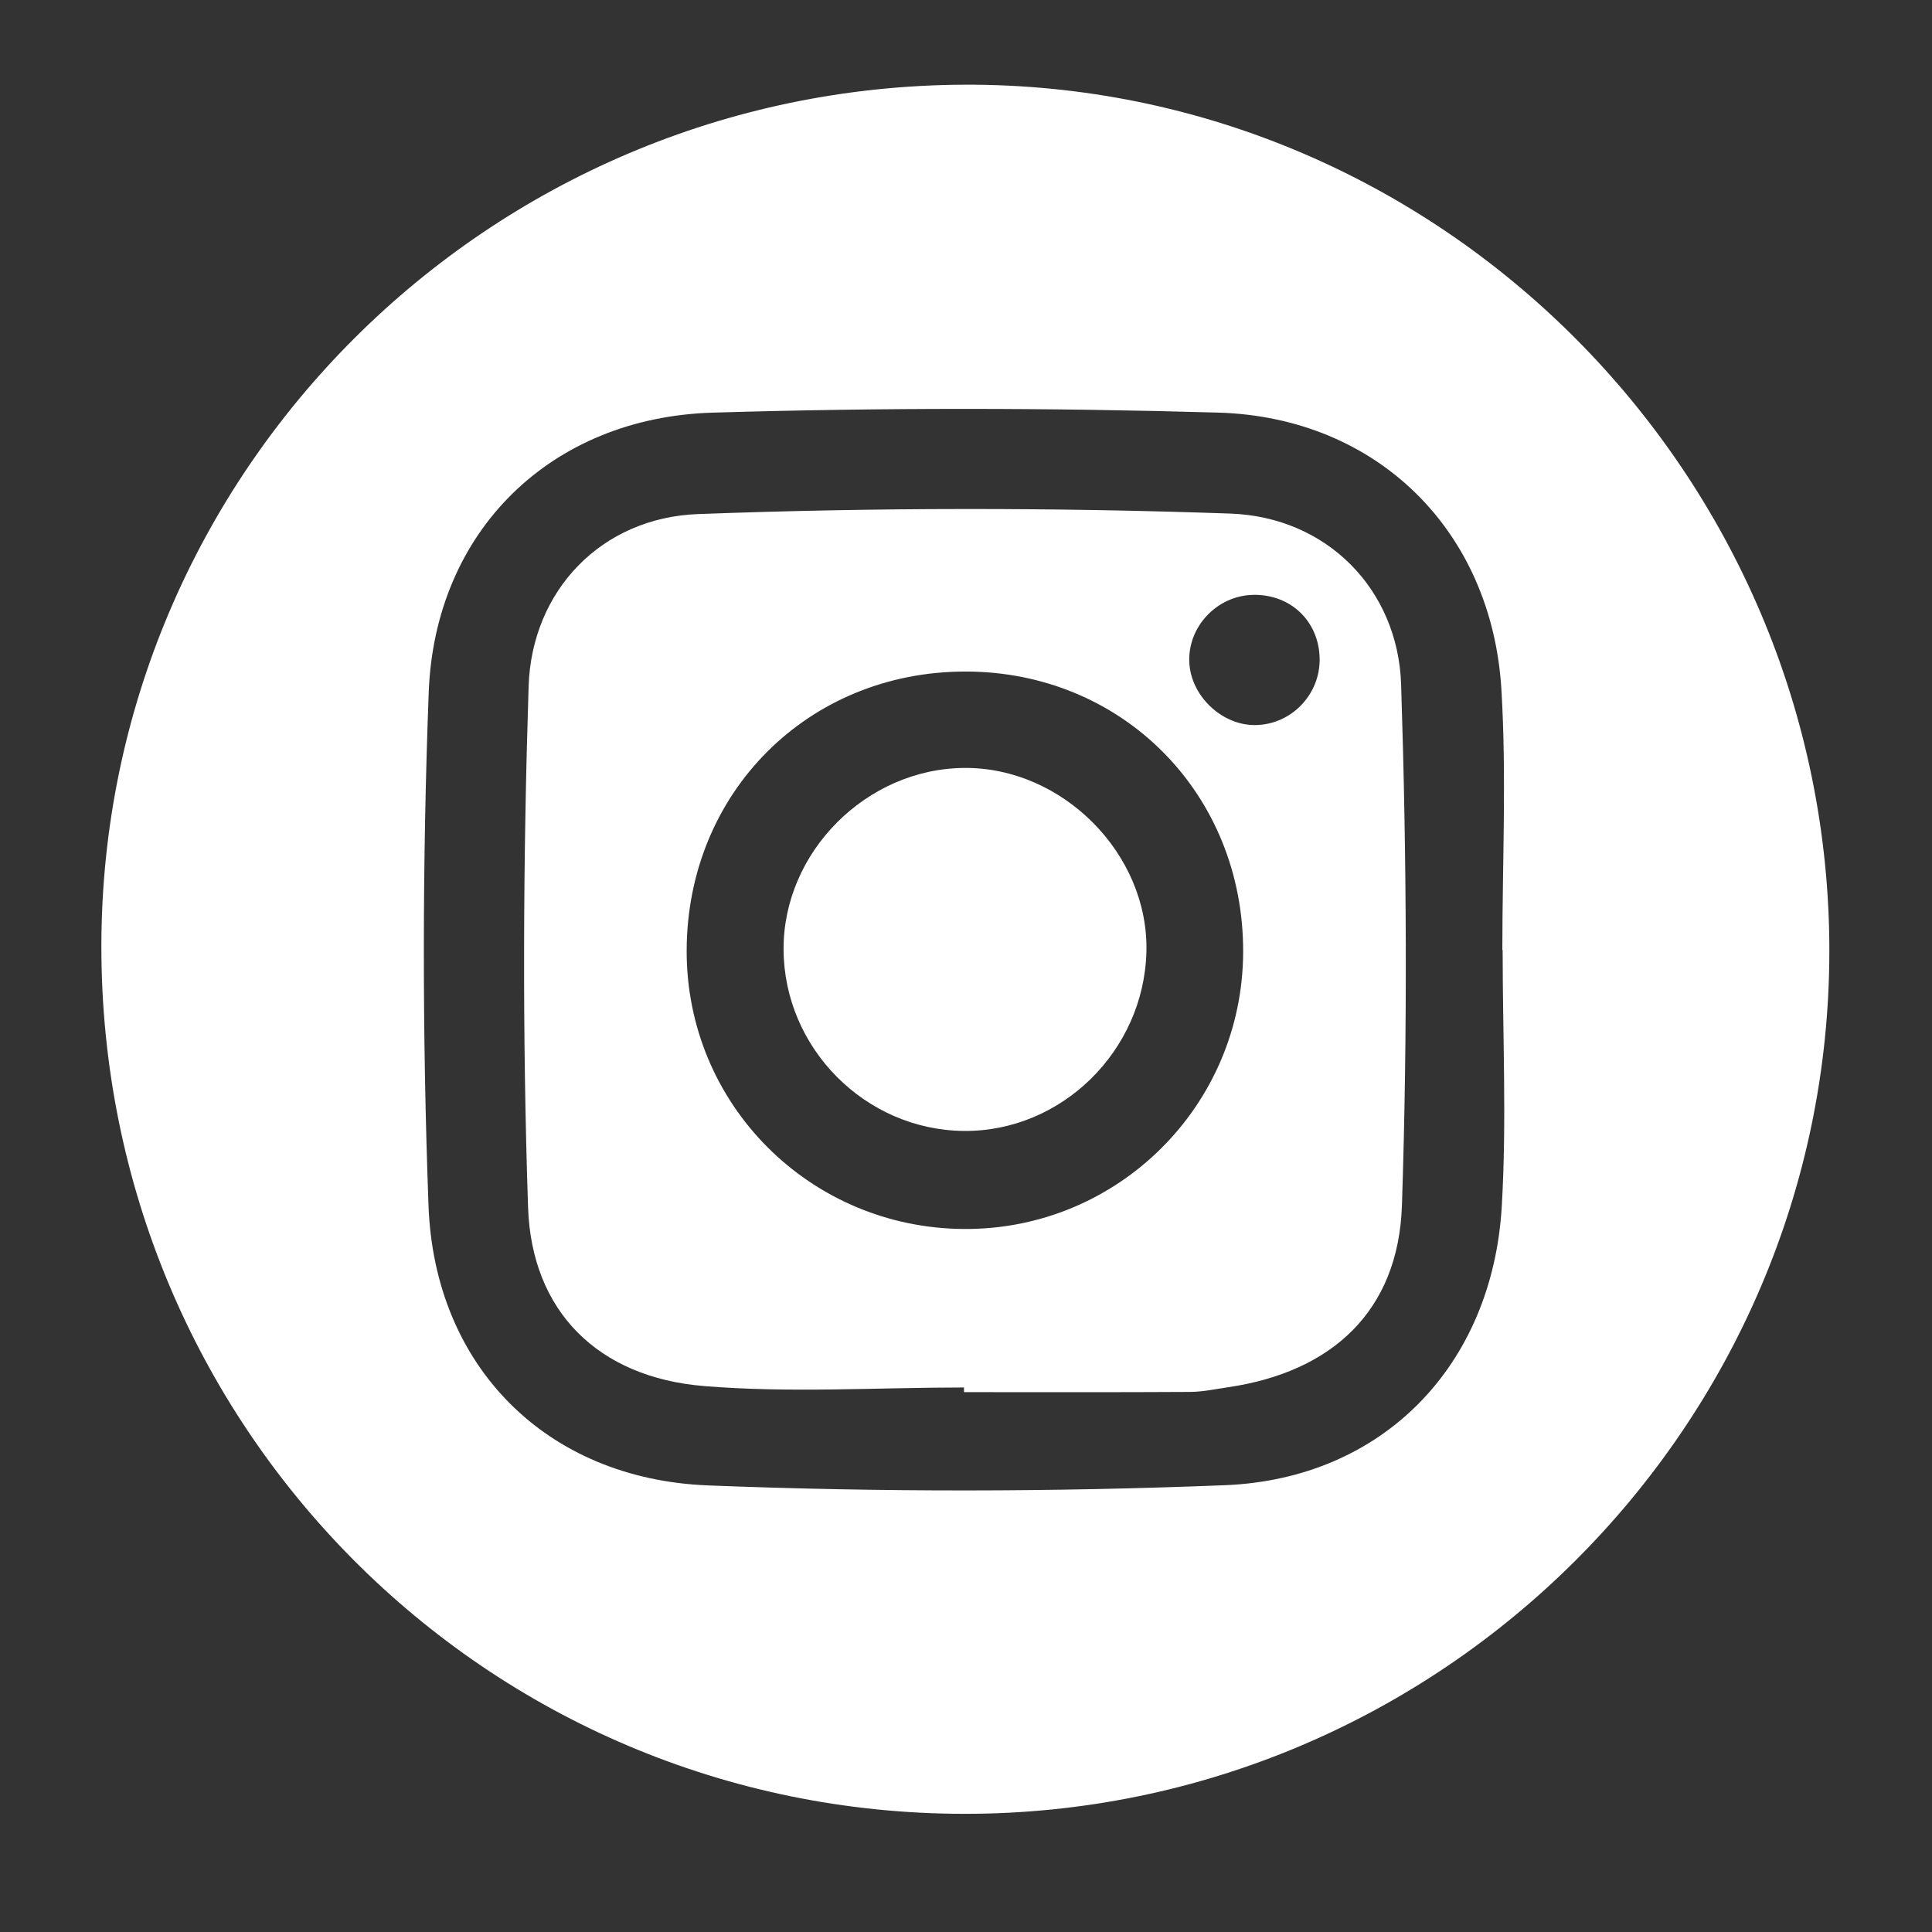
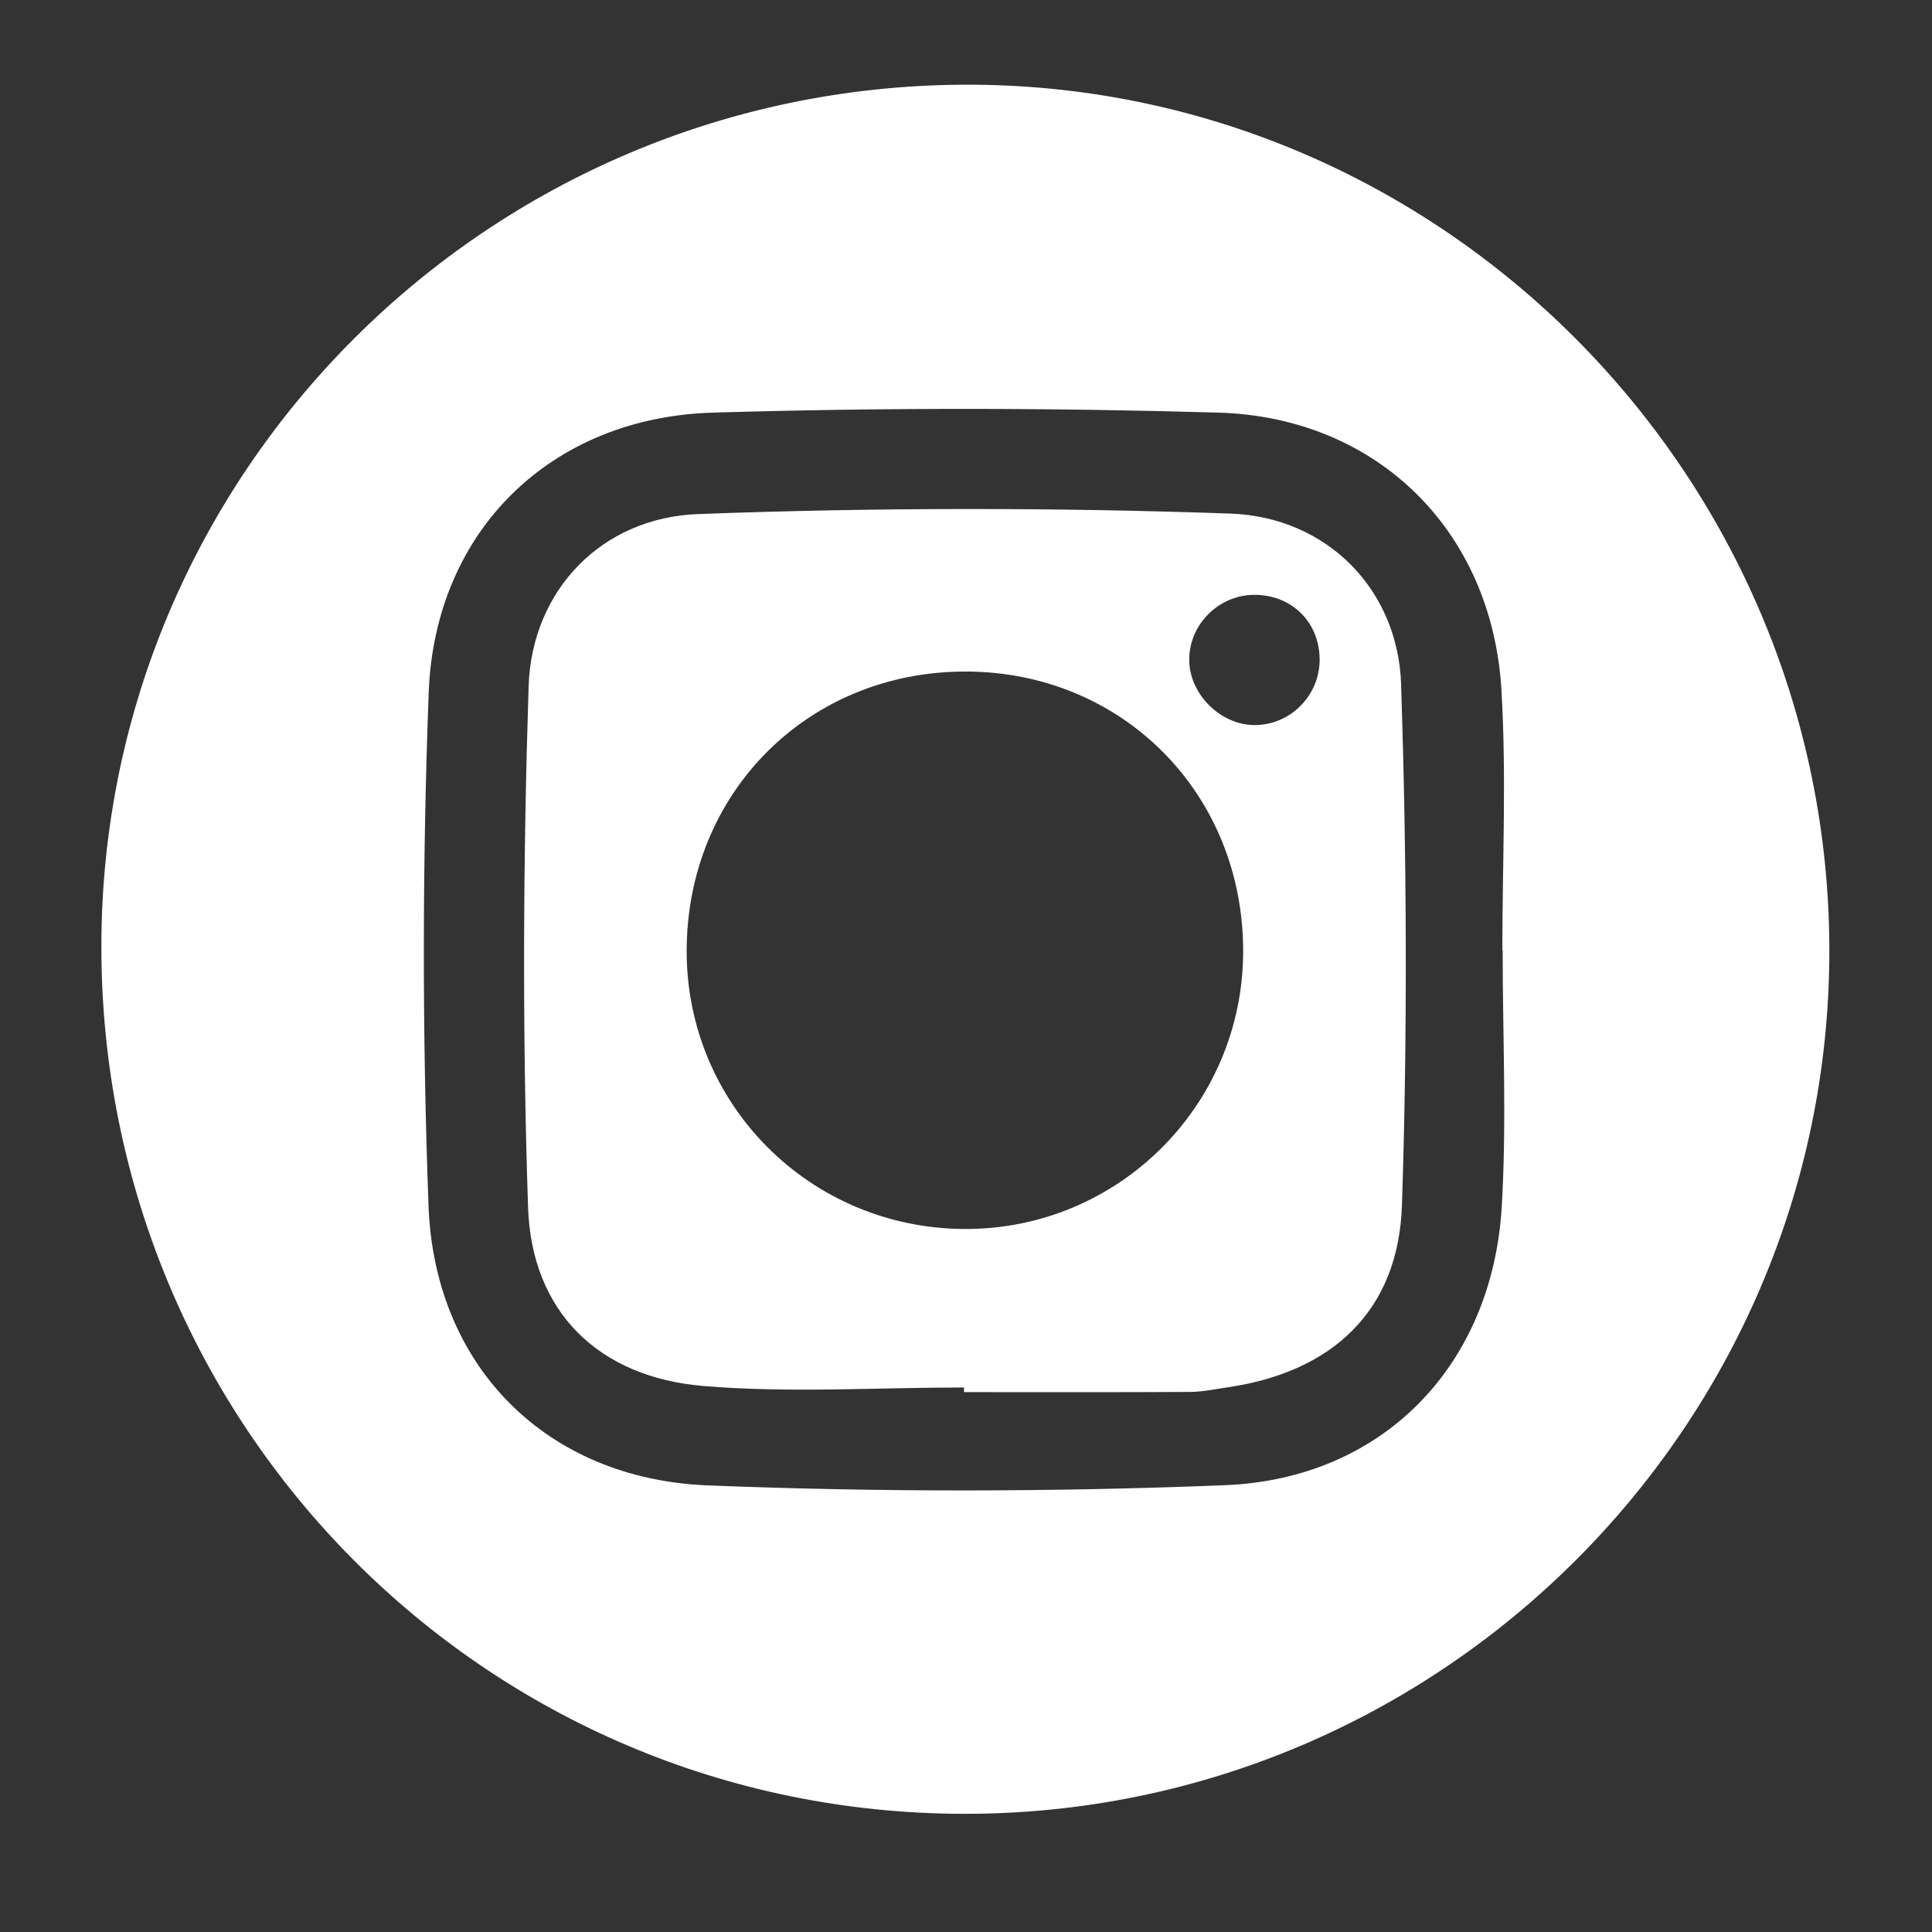
<svg xmlns="http://www.w3.org/2000/svg" id="Capa_1" data-name="Capa 1" viewBox="0 0 1080 1080">
  <rect x="0" y="0" width="1080" height="1080" fill="#333333" stroke="none" />
  <defs>
    <style>
      .cls-1 {
        fill: #fff;
      }
    </style>
  </defs>
  <path class="cls-1" d="M1022.61,531.92c-.21,265.58-217.73,482.32-483.75,482.02-267.25-.3-482.48-216.89-482.19-485.26,.28-264.81,215.98-480.13,482.19-481.33,265.79-1.2,483.97,217.35,483.76,484.57Zm-182.61-.85c-.06,0-.12,0-.18,0,0-48.53,2.38-97.21-.52-145.57-5.31-88.67-69.31-152.26-158.31-154.85-94.14-2.73-188.49-2.8-282.63,.02-90.34,2.7-155.32,66.05-158.71,156.41-3.58,95.51-3.63,191.36-.11,286.87,3.31,89.87,65.87,152.82,156.15,156.4,96.2,3.81,192.79,3.72,288.99-.11,88.54-3.53,149.56-67.04,154.81-155.72,2.82-47.66,.5-95.62,.5-143.44Z" />
  <path class="cls-1" d="M538.86,775.61c-48.51,0-97.28,3.18-145.46-.81-58.85-4.87-96.26-41.49-98.21-99.99-3.23-96.94-2.78-194.14,.31-291.1,1.71-53.65,40.75-94.33,94.71-96.34,99.05-3.7,198.43-3.75,297.49-.28,54.14,1.9,93.82,42.47,95.54,95.55,3.15,96.96,3.64,194.16,.46,291.1-1.94,59.05-38.97,93.17-97.15,101.73-7.06,1.04-14.16,2.58-21.24,2.62-42.14,.25-84.29,.12-126.43,.12,0-.87,0-1.74,0-2.61Zm.99-400.21c-88.08-.11-155.82,67.64-156,156.02-.17,85.88,68.84,155.11,155.11,155.59,85.78,.48,155.64-68.81,155.97-154.71,.34-88.4-67.25-156.79-155.09-156.91Zm197.83-7.24c-.32-20.86-16.2-36.07-37.21-35.63-20.12,.41-36.51,17.71-35.65,37.63,.8,18.7,17.95,35.17,36.59,35.16,20.14-.02,36.59-16.86,36.28-37.15Z" />
-   <path class="cls-1" d="M538.69,632.2c-55.08-.56-100.46-46.33-100.67-101.51-.21-54.36,46.25-101,101.01-101.41,55.1-.41,103.23,48.2,101.82,102.82-1.43,55.48-47.54,100.65-102.16,100.1Z" />
</svg>